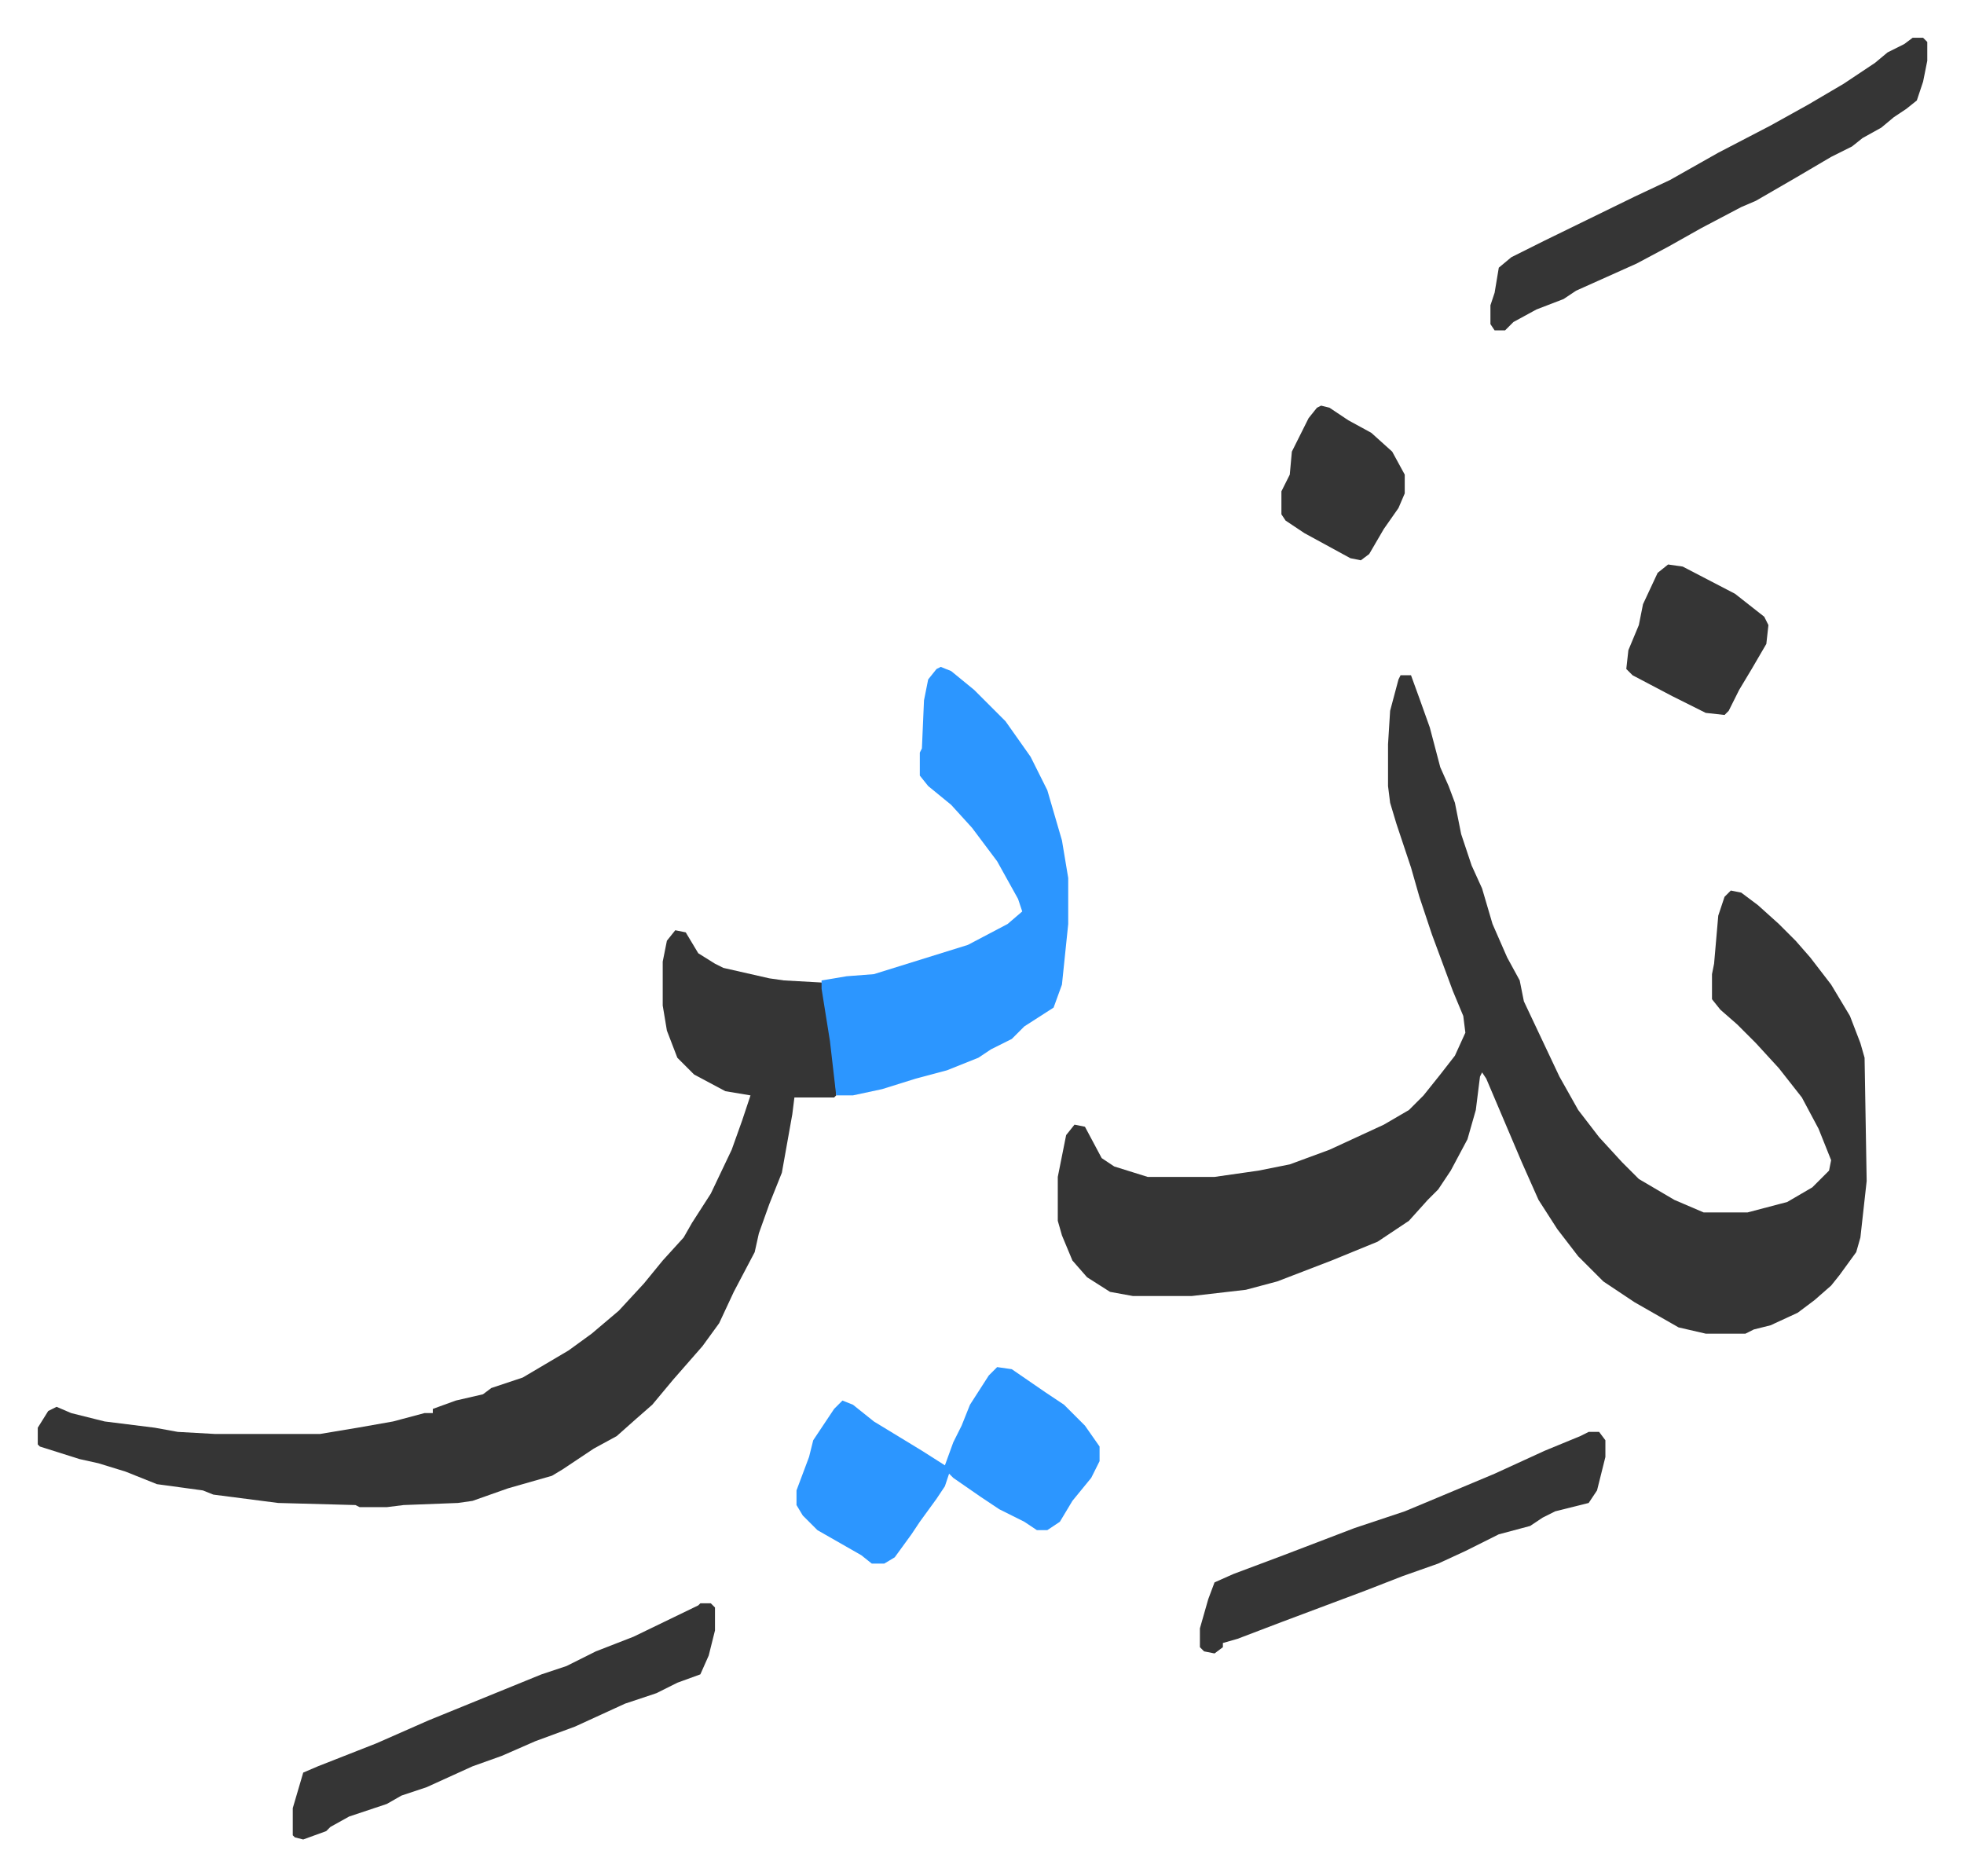
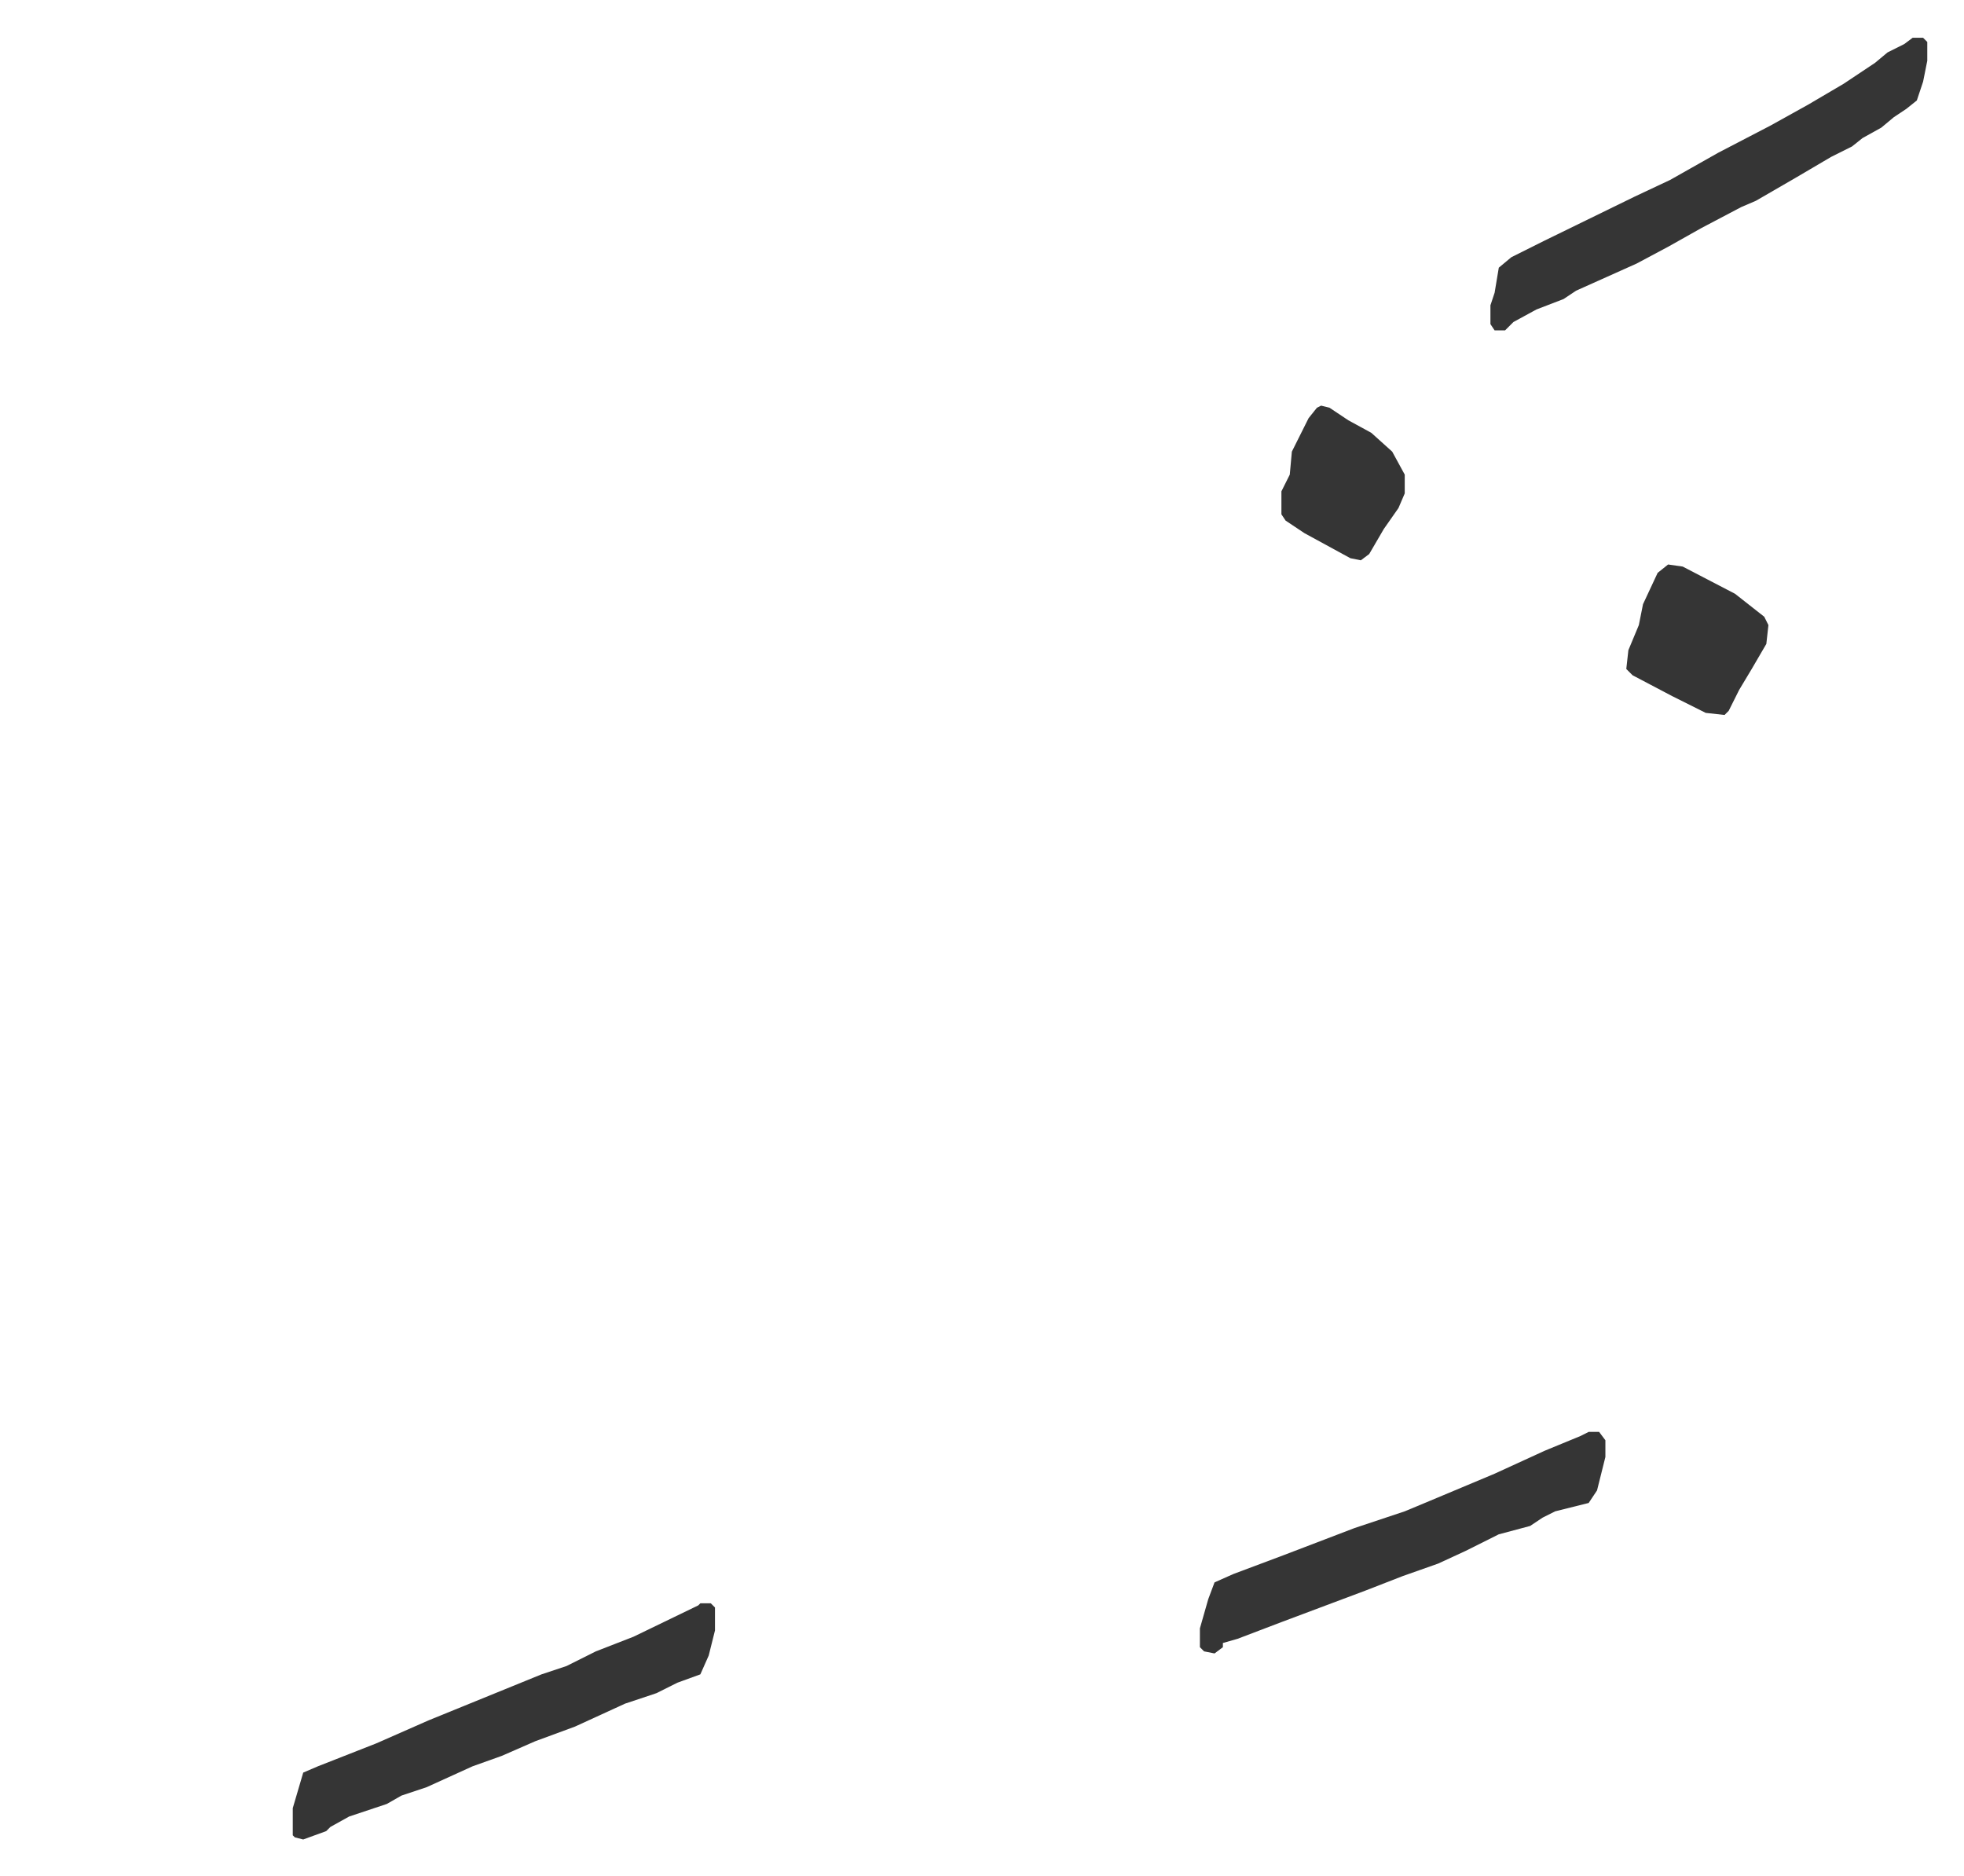
<svg xmlns="http://www.w3.org/2000/svg" role="img" viewBox="-18.07 345.93 939.64 897.64">
-   <path fill="#353535" id="rule_normal" d="M652 669h5l4 11 5 14 5 19 4 9 3 8 3 15 5 15 5 11 5 17 7 16 6 11 2 10 17 36 9 16 10 13 11 12 8 8 17 10 14 6h21l19-5 12-7 8-8 1-5-6-15-8-15-11-14-11-12-9-9-8-7-4-5v-12l1-5 2-23 3-9 3-3 5 1 8 6 10 9 8 8 7 8 10 13 9 15 5 13 2 7 1 59-3 27-2 7-8 11-4 5-8 7-8 6-13 6-8 2-4 2h-19l-13-3-21-12-15-10-12-12-10-13-9-14-8-18-17-40-2-3-1 2-2 16-4 14-8 15-6 9-5 5-9 10-15 10-22 9-13 5-13 5-15 4-26 3h-28l-11-2-11-7-7-8-5-12-2-7v-21l4-20 4-5 5 1 8 15 6 4 16 5h32l21-3 15-3 19-7 26-12 12-7 7-7 8-10 7-9 5-11-1-8-5-12-10-27-6-18-4-14-7-21-3-10-1-8v-20l1-16 4-15zM305 791l5 1 6 10 8 5 4 2 22 5 7 1 18 1 3 14 3 20 1 20-1 1h-19l-1 8-5 28-6 15-5 14-2 9-10 19-7 15-8 11-7 8-7 8-10 12-8 7-9 8-11 6-15 10-5 3-21 6-17 6-7 1-26 1-8 1h-13l-2-1-37-1-31-4-5-2-22-3-15-6-13-4-9-2-19-6-1-1v-8l5-8 4-2 7 3 16 4 24 3 11 2 18 1h50l18-3 17-3 15-4h4v-2l11-4 13-3 4-3 15-5 22-13 11-8 13-11 12-13 9-11 10-11 4-7 9-14 10-21 5-14 4-12-12-2-15-8-8-8-5-13-2-12v-21l2-10z" />
-   <path fill="#2c96ff" id="rule_madd_permissible_2_4_6" d="M432 665l5 2 11 9 15 15 12 17 8 16 7 24 3 18v22l-3 29-4 11-14 9-6 6-10 5-6 4-15 6-15 4-16 5-14 3h-8l-3-26-4-25v-4l12-2 13-1 45-14 19-10 7-6-2-6-10-18-12-16-10-11-11-9-4-5v-11l1-2 1-23 2-10 4-5zm27 335l7 1 16 11 9 6 10 10 7 10v7l-4 8-9 11-6 10-6 4h-5l-6-4-12-6-9-6-13-9-2-2-2 6-4 6-8 11-4 6-8 11-5 3h-6l-5-4-21-12-7-7-3-5v-7l6-16 2-8 10-15 4-4 5 2 10 8 23 14 11 7 4-11 4-8 4-10 9-14z" />
  <path fill="#353535" id="rule_normal" d="M897 364h5l2 2v9l-2 10-3 9-5 4-6 4-6 5-9 5-5 4-10 5-17 10-19 11-7 3-19 10-16 9-15 8-29 13-6 4-13 5-11 6-4 4h-5l-2-3v-9l2-6 2-12 6-5 16-8 43-21 17-8 23-13 25-13 18-10 17-10 15-10 6-5 8-4zm-580 749h5l2 2v11l-3 12-4 9-11 4-10 5-15 5-24 11-19 7-16 7-14 5-22 10-12 4-7 4-18 6-9 5-2 2-11 4-4-1-1-1v-13l5-17 7-3 28-11 25-11 27-11 27-11 12-4 14-7 18-7 31-15zm425-82h5l3 4v8l-4 16-4 6-16 4-6 3-6 4-15 4-16 8-13 6-17 6-18 7-40 15-21 8-7 2v2l-4 3-5-1-2-2v-9l4-14 3-8 9-4 24-9 34-13 24-8 12-5 31-13 24-11 17-7zm38-415l7 1 25 13 14 11 2 4-1 9-7 12-6 10-5 10-2 2-9-1-16-8-19-10-3-3 1-9 5-12 2-10 7-15zm-166-76l4 1 9 6 11 6 10 9 6 11v9l-3 7-7 10-7 12-4 3-5-1-22-12-9-6-2-3v-11l4-8 1-11 8-16 4-5z" />
</svg>